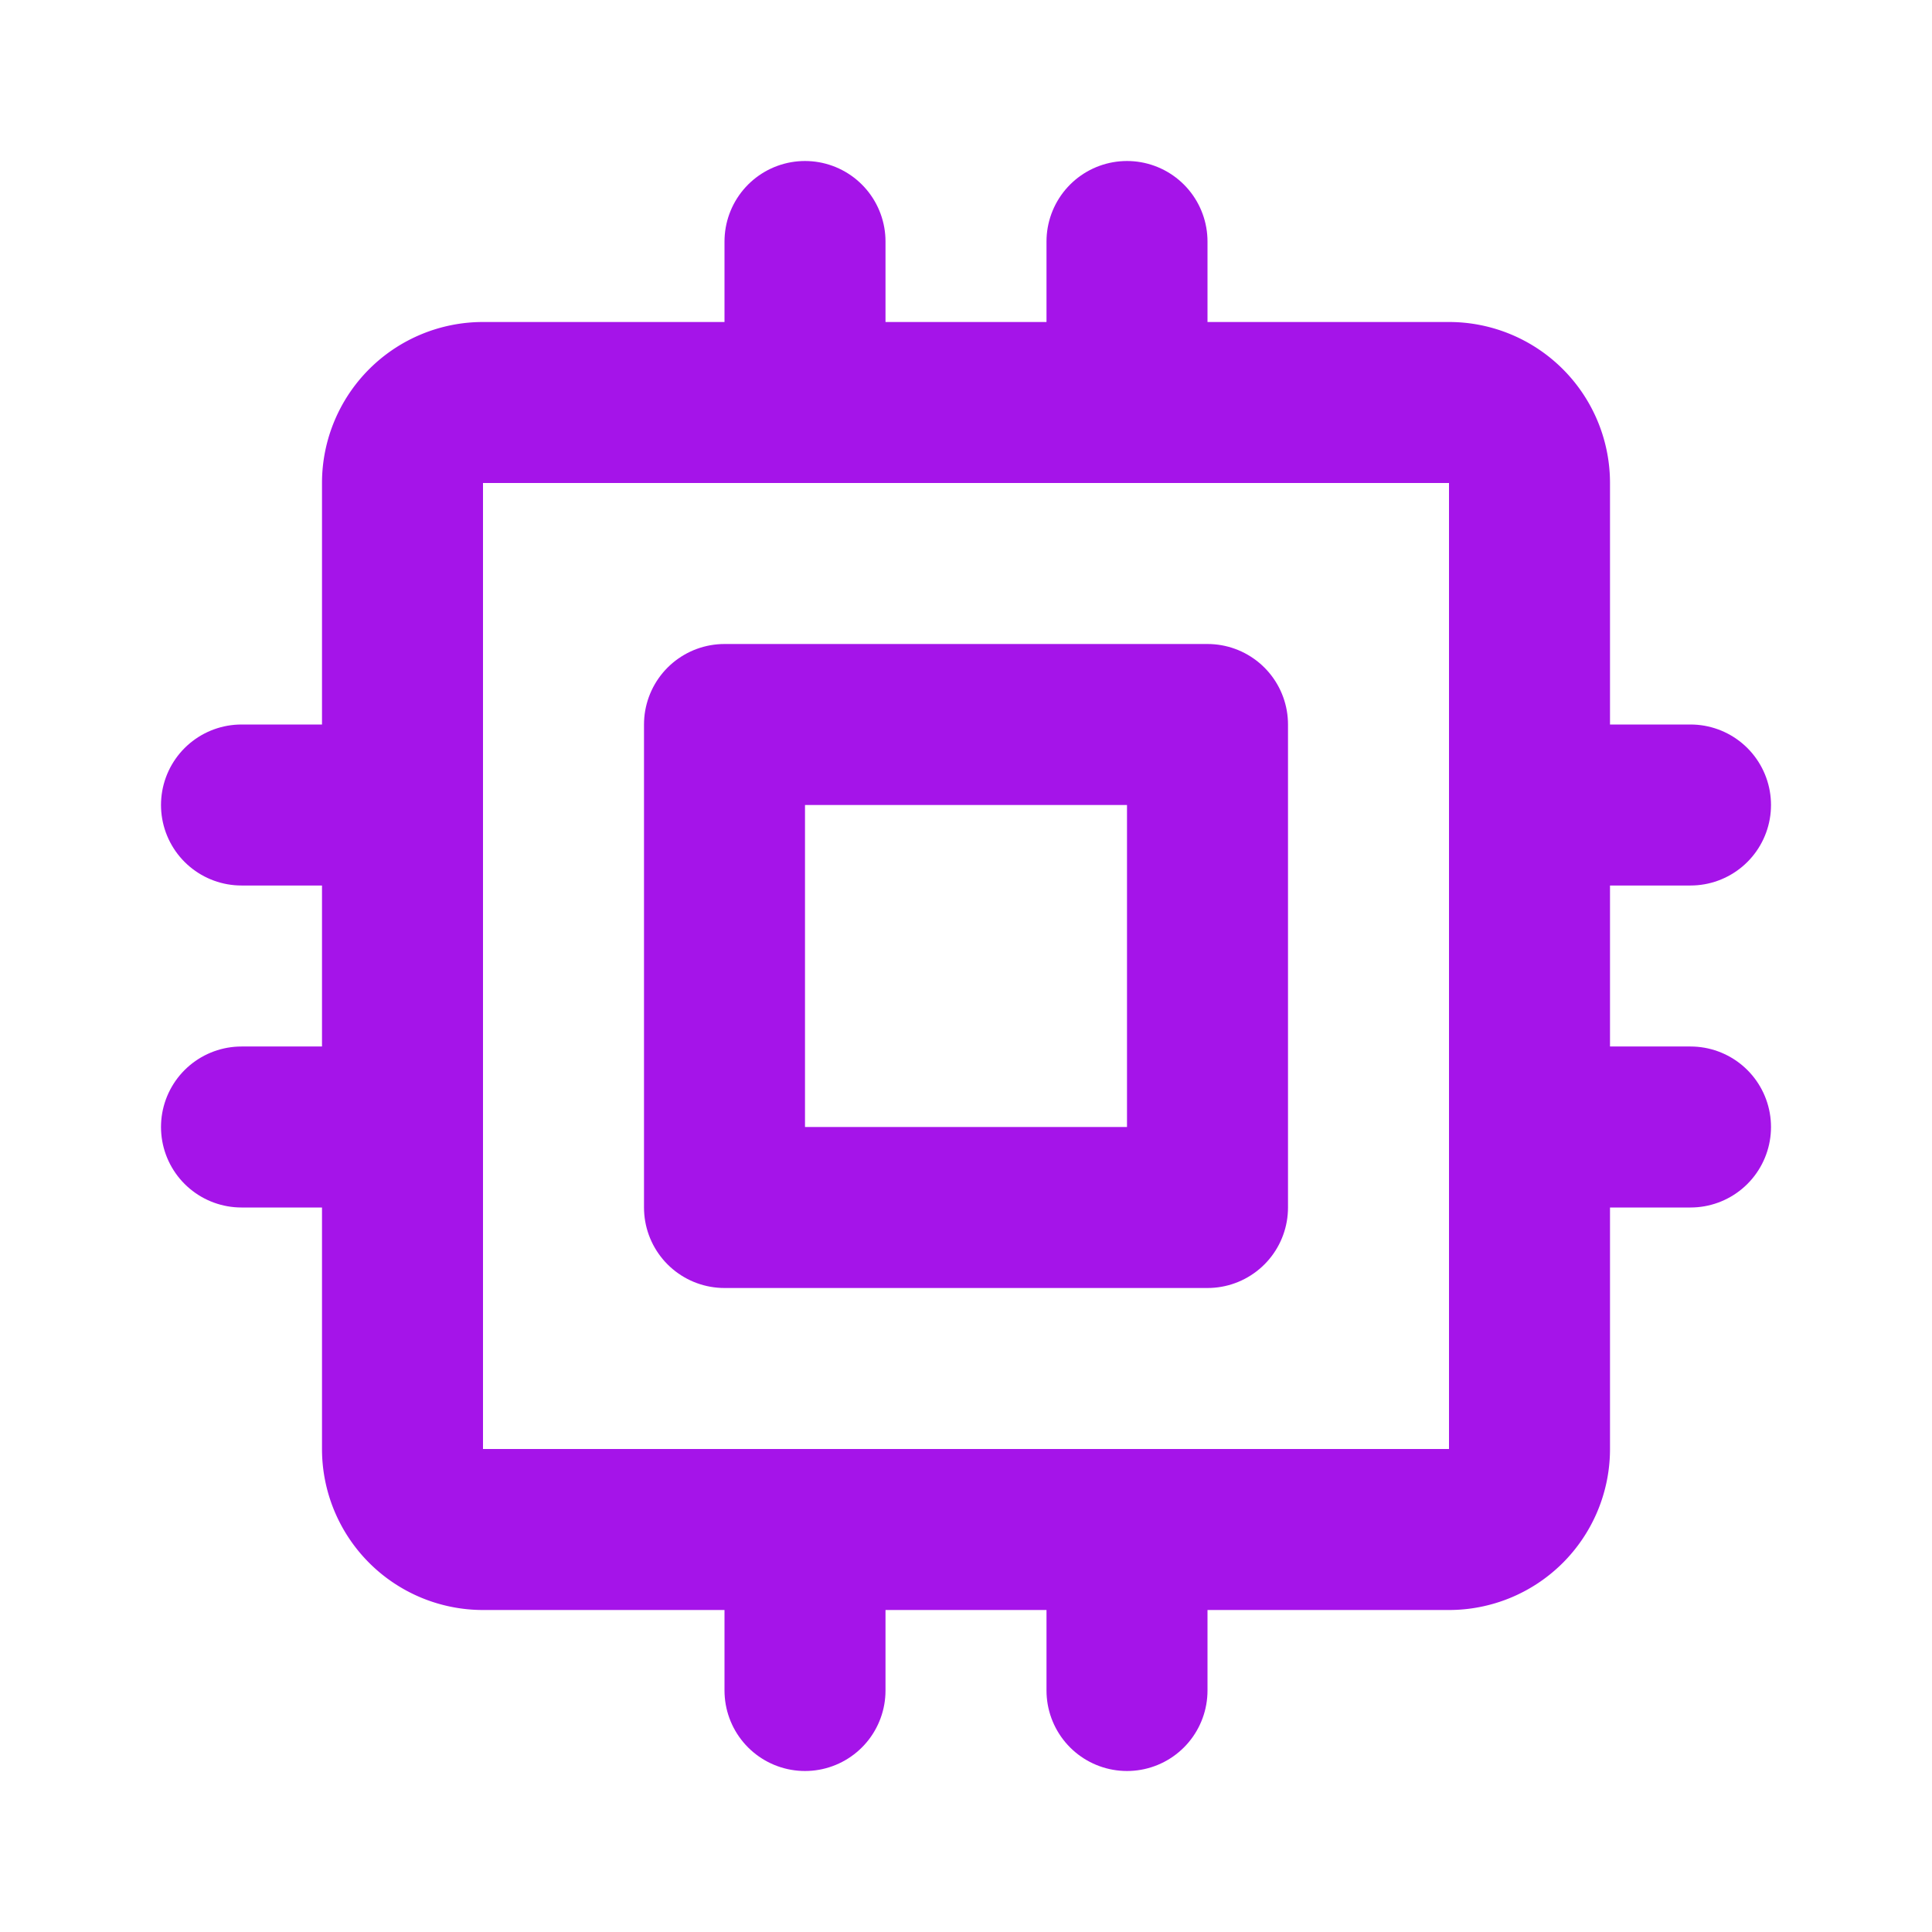
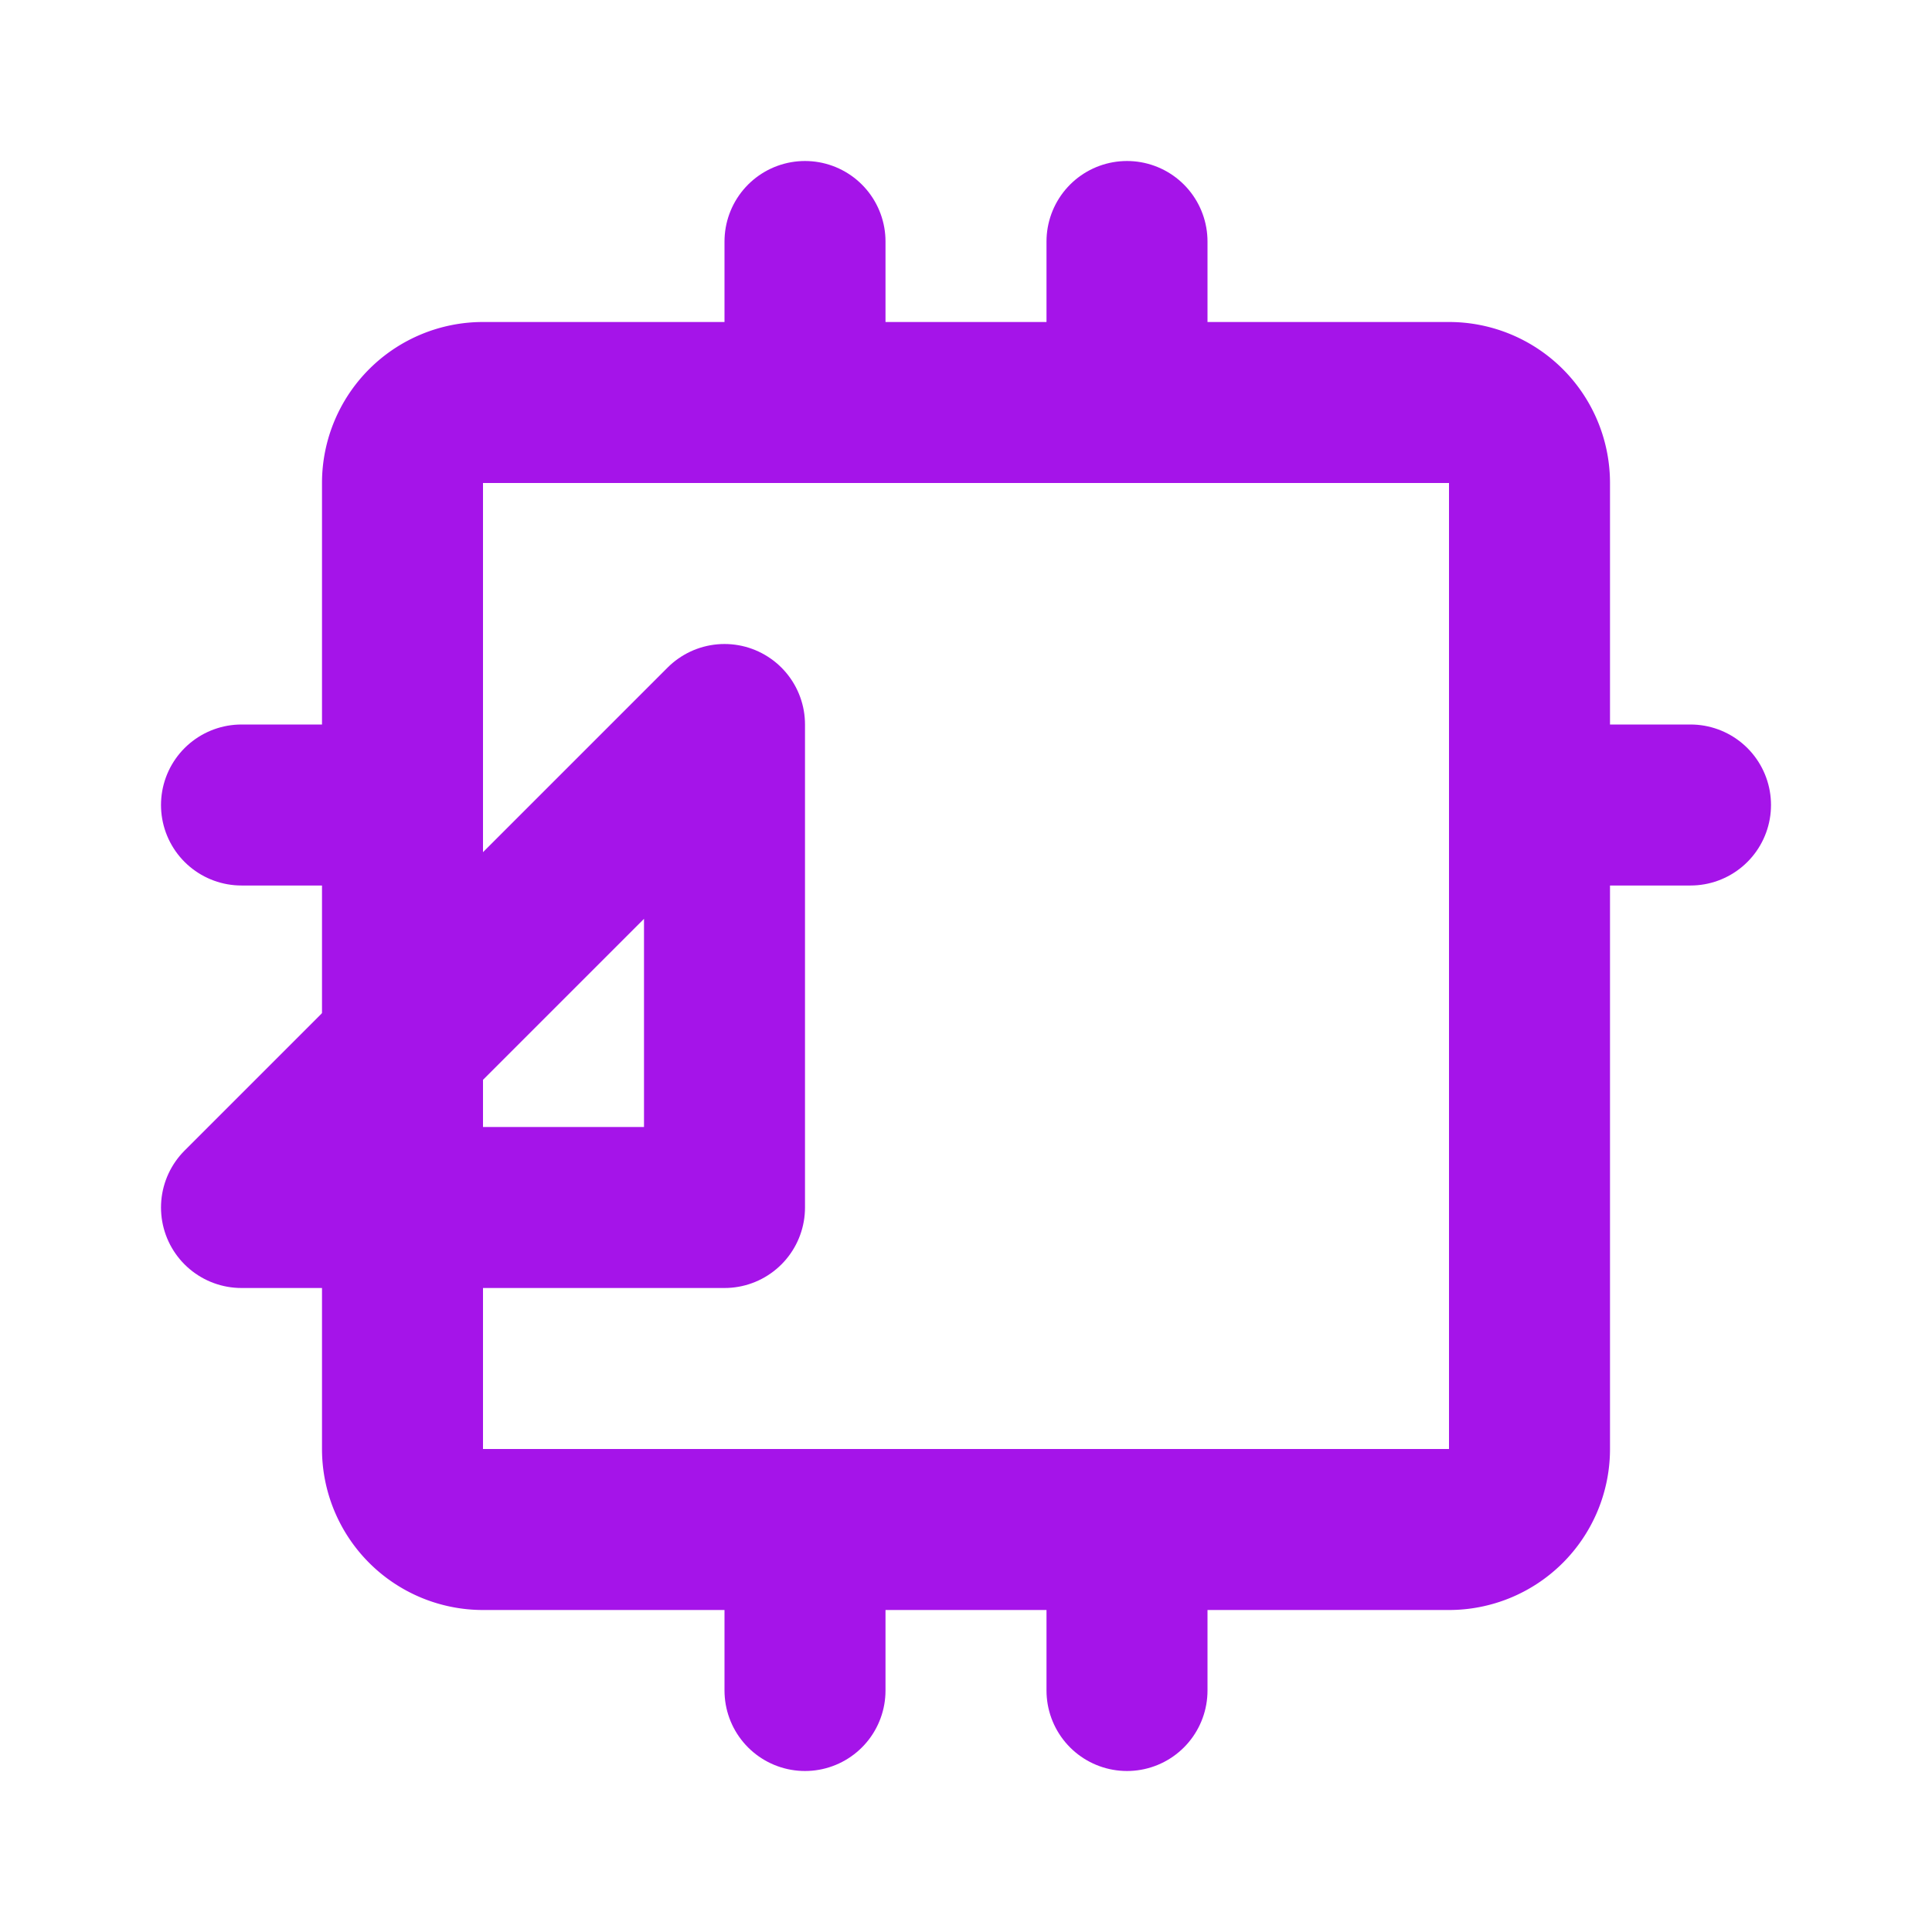
<svg xmlns="http://www.w3.org/2000/svg" width="24" height="24" viewBox="0 0 24 24" fill="none" stroke="#a514e9" stroke-width="2" stroke-linecap="round" stroke-linejoin="round" class="icon icon-tabler icons-tabler-outline icon-tabler-cpu">
  <path stroke="none" d="M0 0h24v24H0z" fill="none" />
  <path d="M5 5m0 1a1 1 0 0 1 1 -1h12a1 1 0 0 1 1 1v12a1 1 0 0 1 -1 1h-12a1 1 0 0 1 -1 -1z" />
-   <path d="M9 9h6v6h-6z" />
+   <path d="M9 9v6h-6z" />
  <path d="M3 10h2" />
-   <path d="M3 14h2" />
  <path d="M10 3v2" />
  <path d="M14 3v2" />
  <path d="M21 10h-2" />
-   <path d="M21 14h-2" />
  <path d="M14 21v-2" />
  <path d="M10 21v-2" />
</svg>